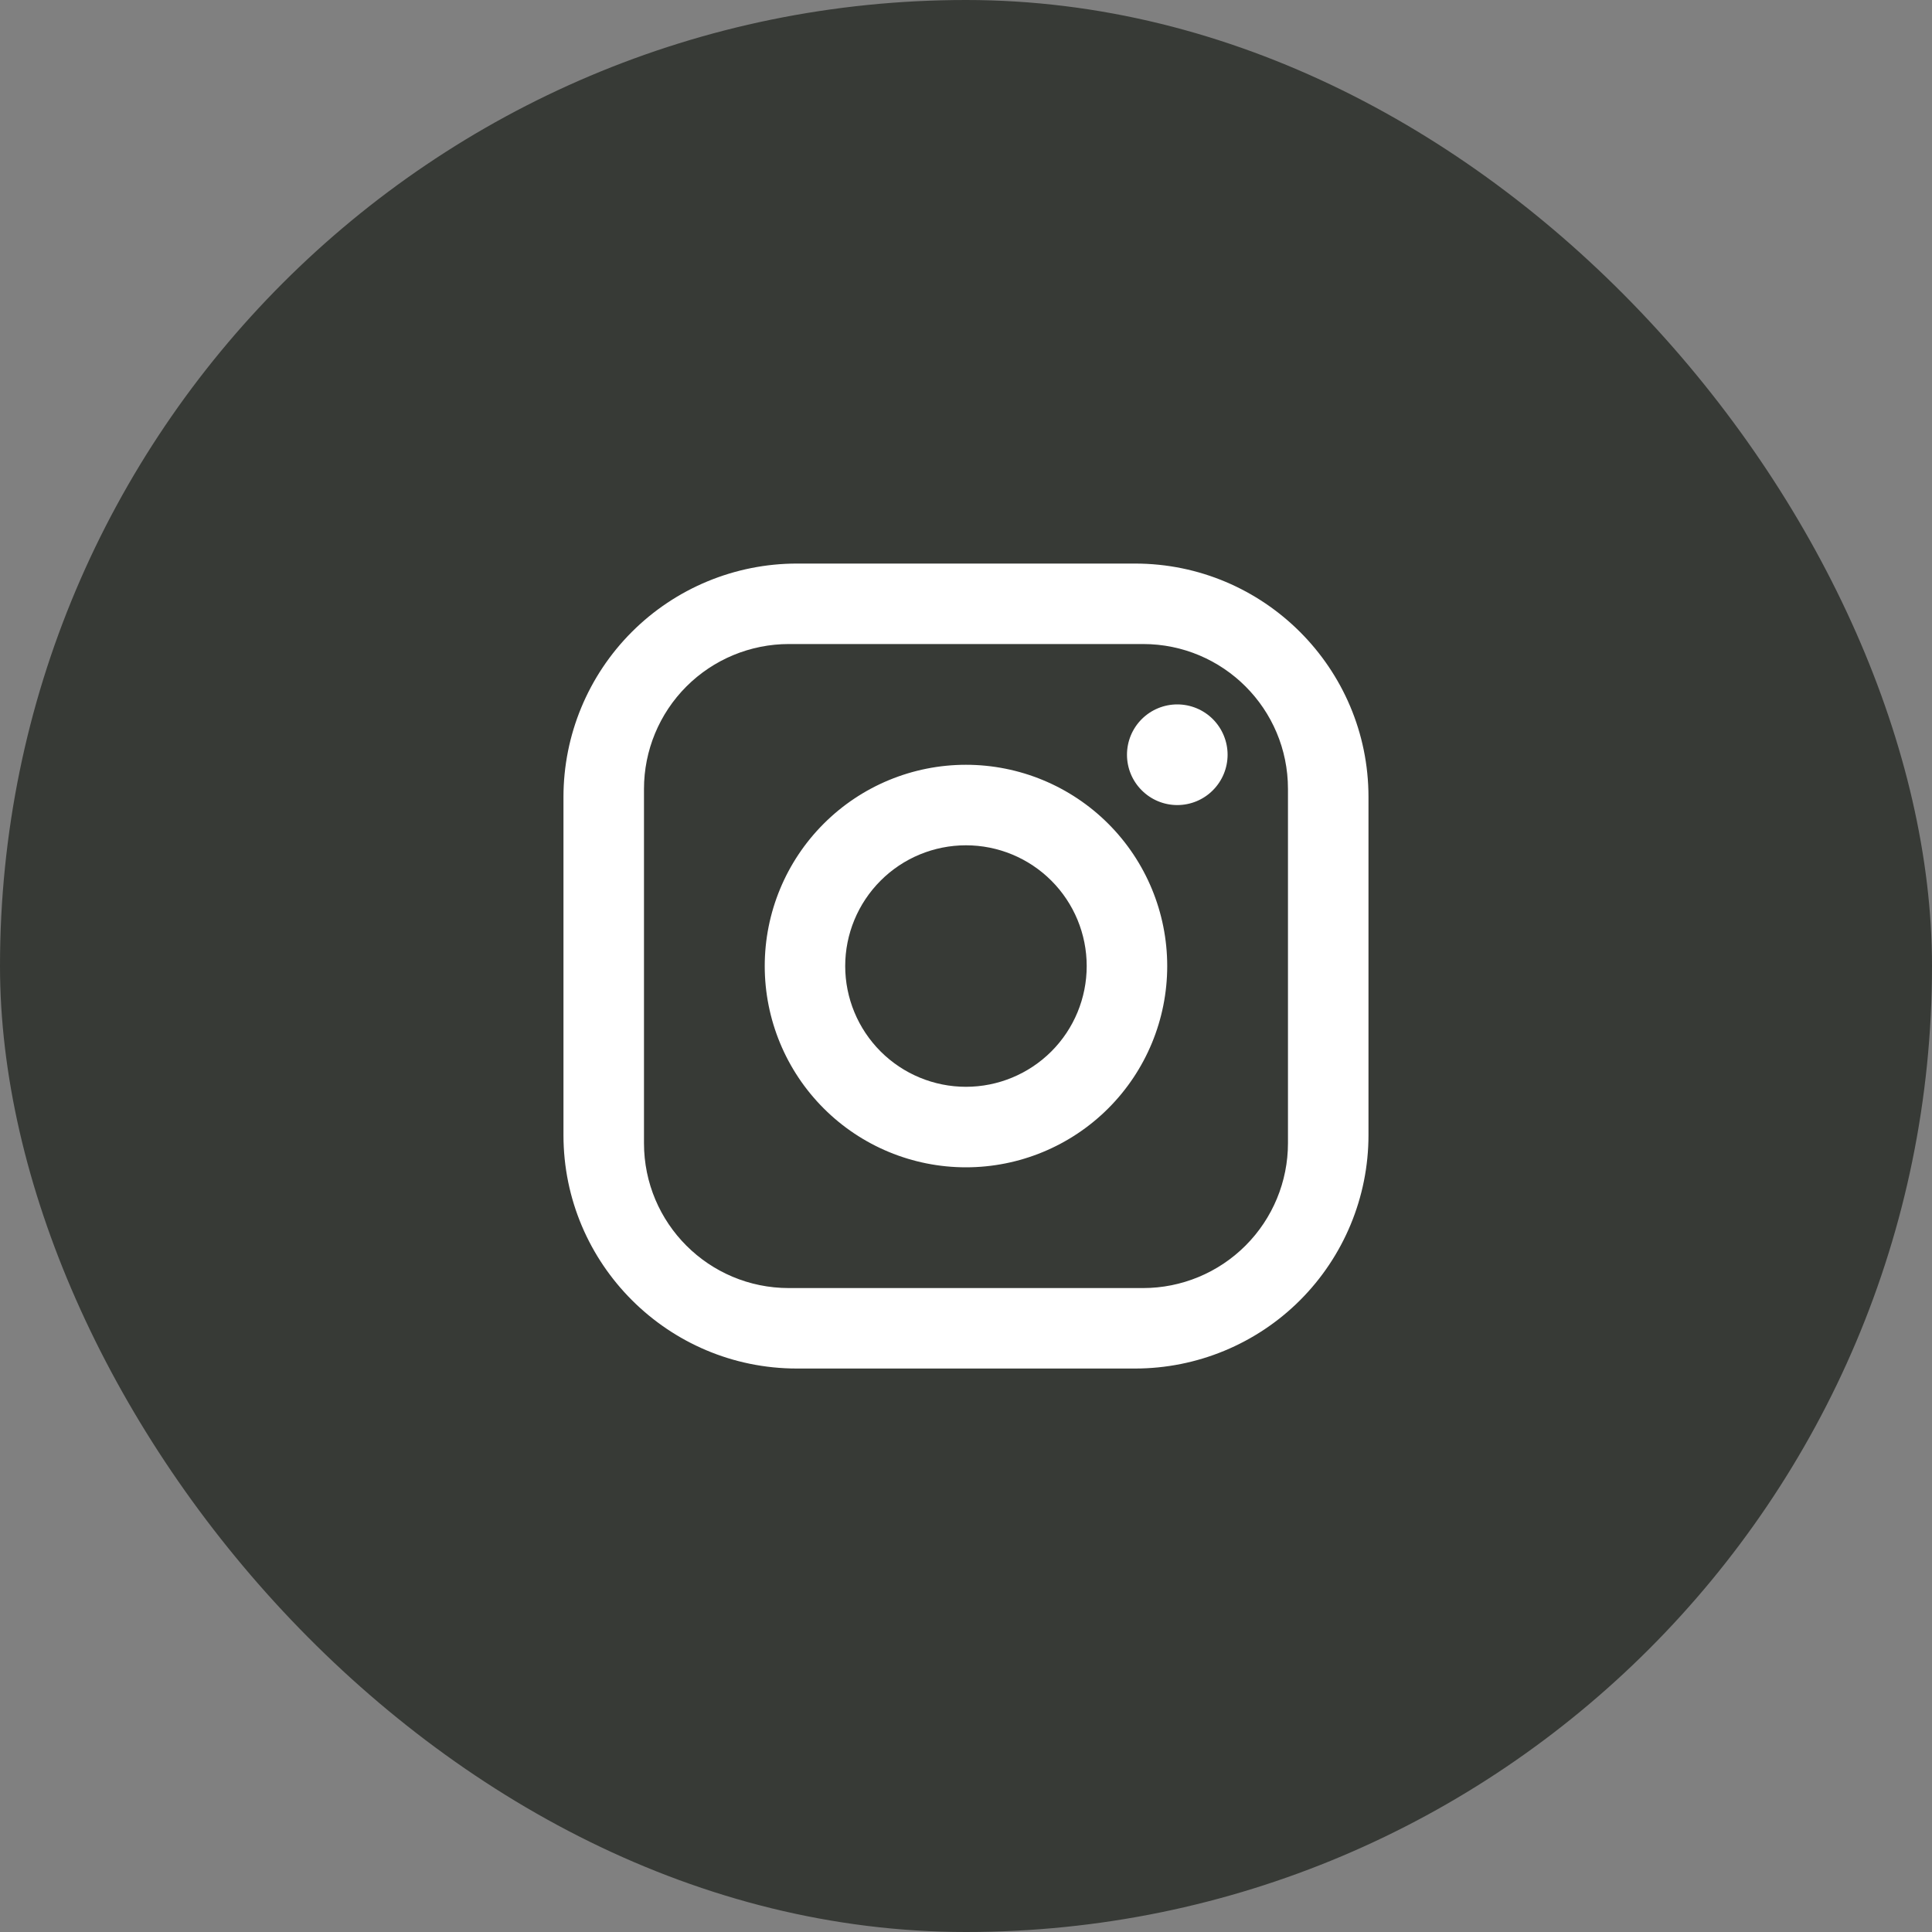
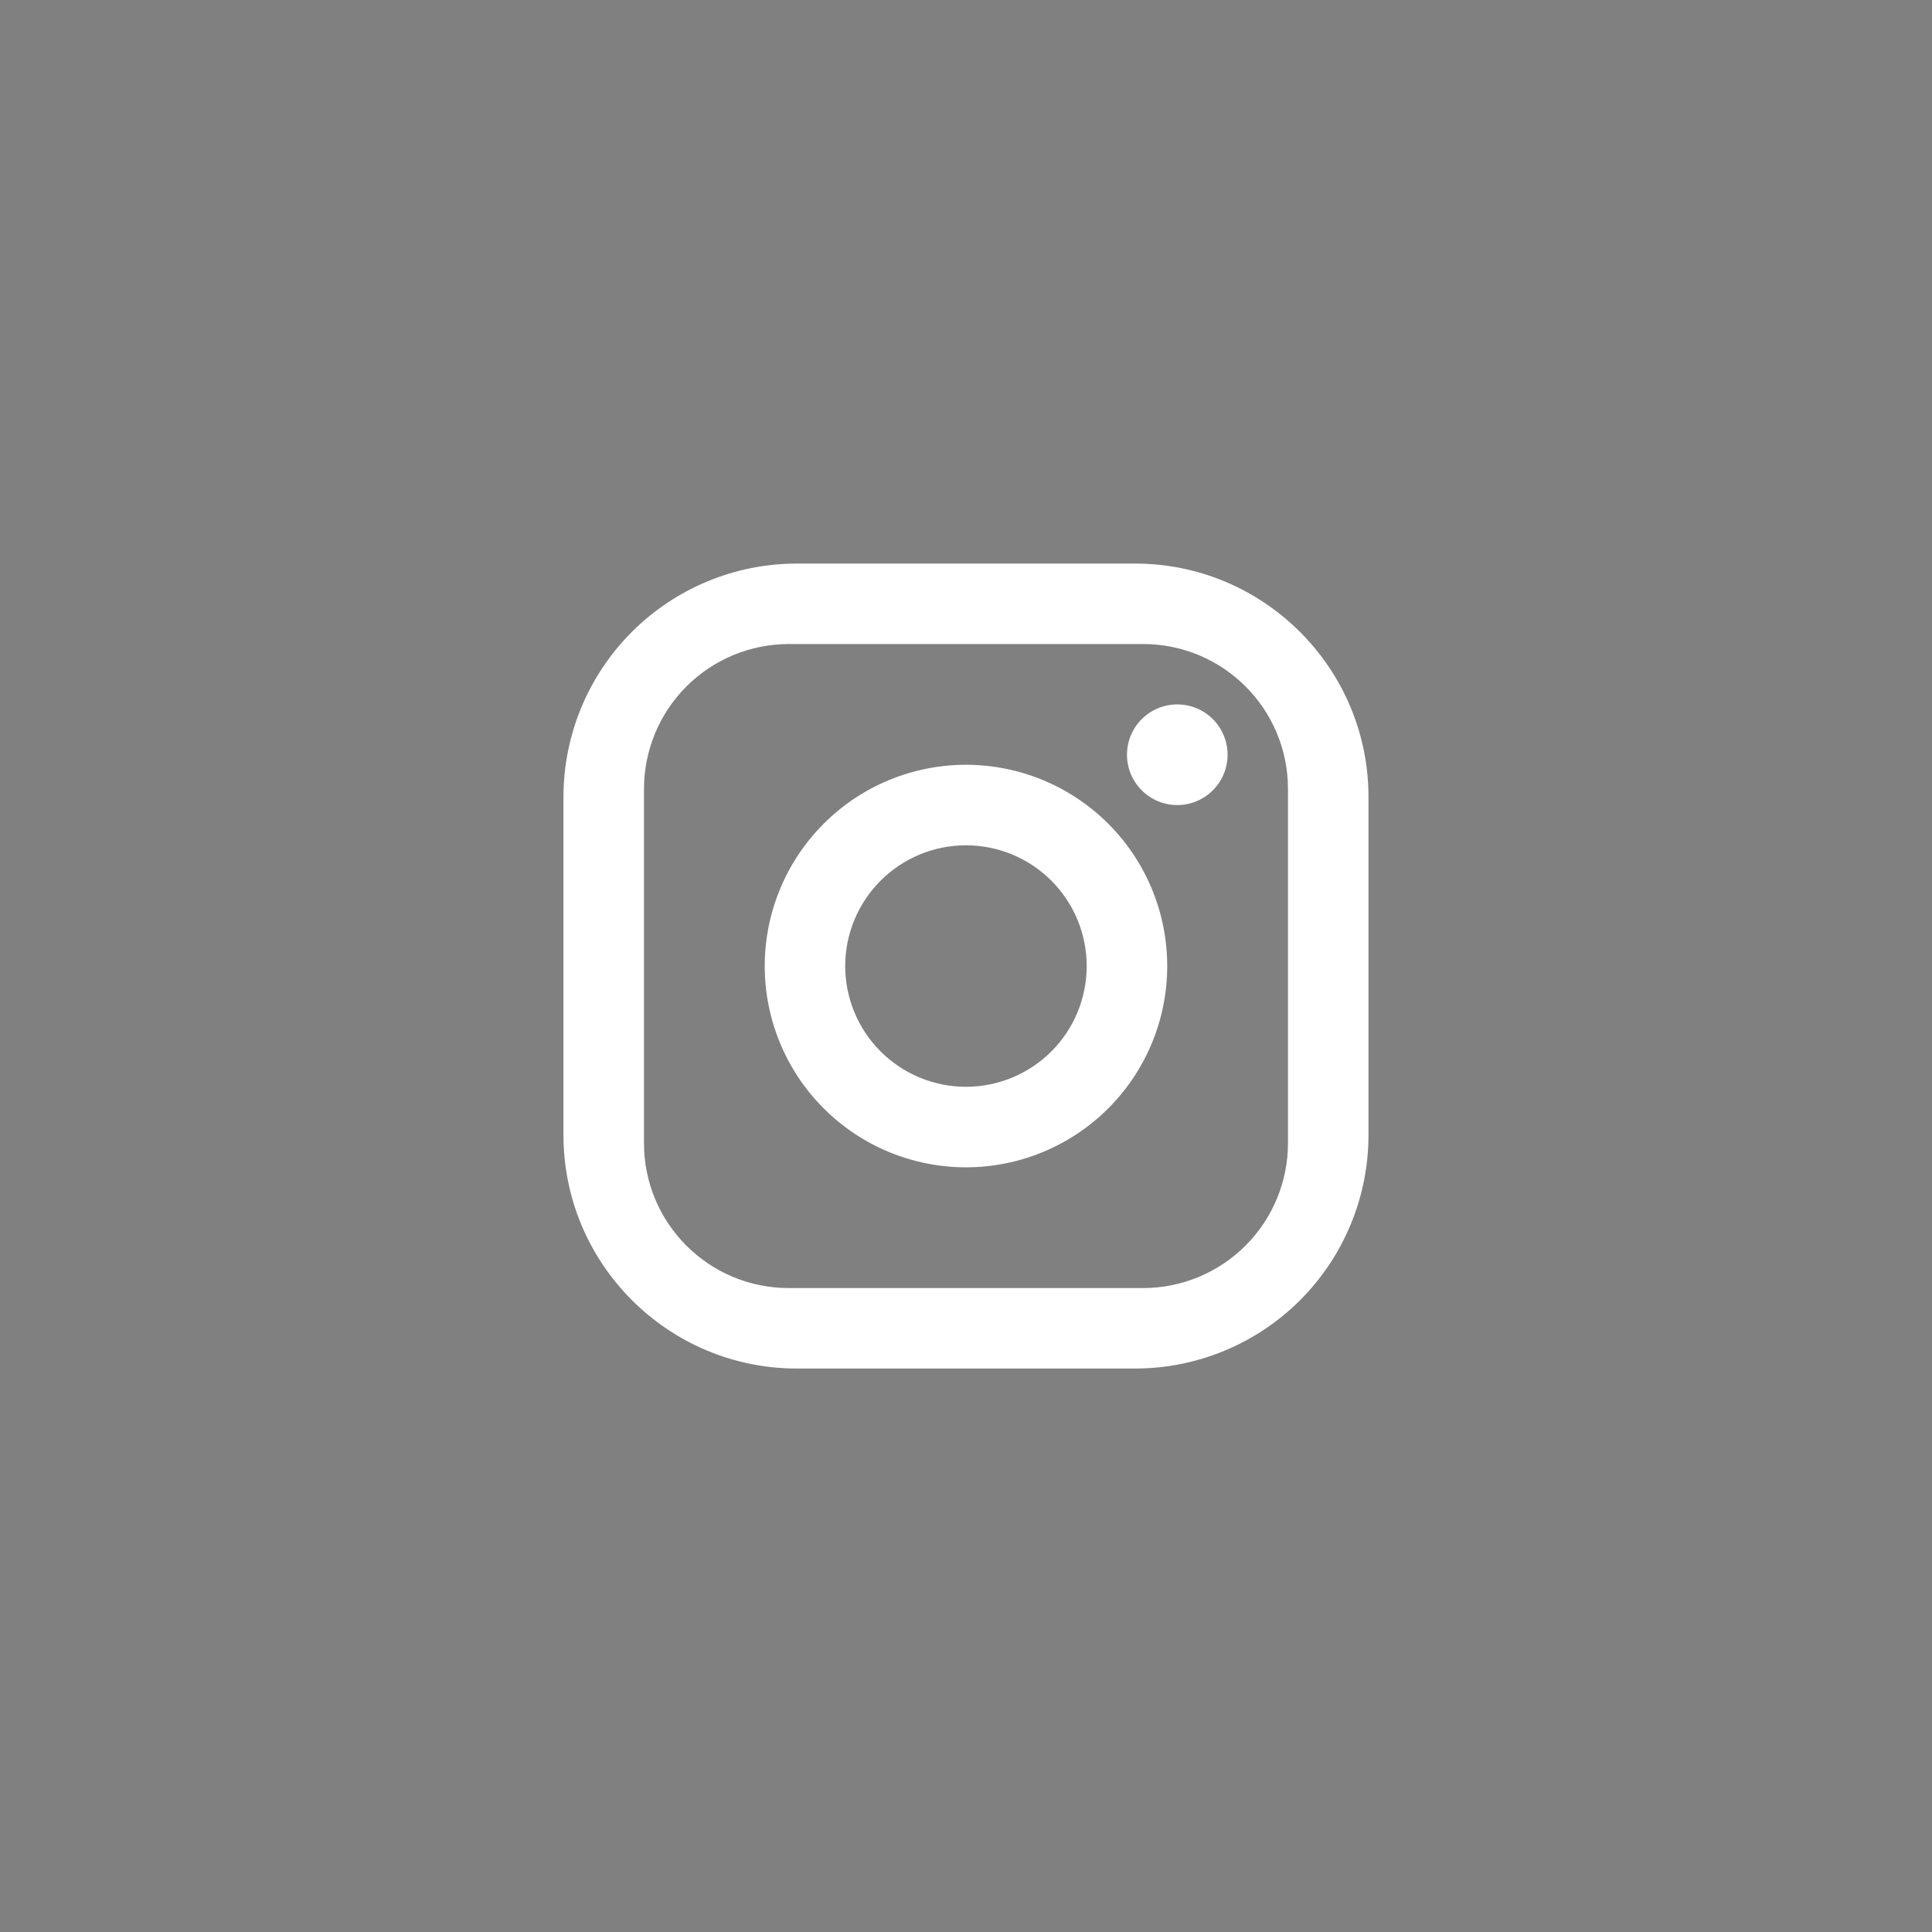
<svg xmlns="http://www.w3.org/2000/svg" width="40" height="40" viewBox="0 0 40 40" fill="none">
  <rect x="0" y="0" width="40" height="40" fill="#808080" stroke="none" />
-   <rect width="40" height="40" rx="20" fill="#373A36" />
  <path d="M16.499 11.668H23.499C26.166 11.668 28.333 13.834 28.333 16.501V23.501C28.333 24.783 27.823 26.012 26.917 26.919C26.011 27.825 24.781 28.334 23.499 28.334H16.499C13.833 28.334 11.666 26.168 11.666 23.501V16.501C11.666 15.219 12.175 13.99 13.082 13.083C13.988 12.177 15.217 11.668 16.499 11.668ZM16.333 13.334C15.537 13.334 14.774 13.65 14.211 14.213C13.649 14.775 13.333 15.539 13.333 16.334V23.668C13.333 25.326 14.674 26.668 16.333 26.668H23.666C24.462 26.668 25.225 26.351 25.787 25.789C26.35 25.226 26.666 24.463 26.666 23.668V16.334C26.666 14.676 25.324 13.334 23.666 13.334H16.333ZM24.374 14.584C24.651 14.584 24.916 14.694 25.111 14.889C25.306 15.085 25.416 15.35 25.416 15.626C25.416 15.902 25.306 16.167 25.111 16.362C24.916 16.558 24.651 16.668 24.374 16.668C24.098 16.668 23.833 16.558 23.638 16.362C23.442 16.167 23.333 15.902 23.333 15.626C23.333 15.35 23.442 15.085 23.638 14.889C23.833 14.694 24.098 14.584 24.374 14.584ZM19.999 15.834C21.104 15.834 22.164 16.273 22.946 17.055C23.727 17.836 24.166 18.896 24.166 20.001C24.166 21.106 23.727 22.166 22.946 22.947C22.164 23.729 21.104 24.168 19.999 24.168C18.894 24.168 17.834 23.729 17.053 22.947C16.272 22.166 15.833 21.106 15.833 20.001C15.833 18.896 16.272 17.836 17.053 17.055C17.834 16.273 18.894 15.834 19.999 15.834ZM19.999 17.501C19.336 17.501 18.7 17.764 18.232 18.233C17.763 18.702 17.499 19.338 17.499 20.001C17.499 20.664 17.763 21.3 18.232 21.769C18.7 22.237 19.336 22.501 19.999 22.501C20.662 22.501 21.298 22.237 21.767 21.769C22.236 21.3 22.499 20.664 22.499 20.001C22.499 19.338 22.236 18.702 21.767 18.233C21.298 17.764 20.662 17.501 19.999 17.501Z" fill="white" />
</svg>